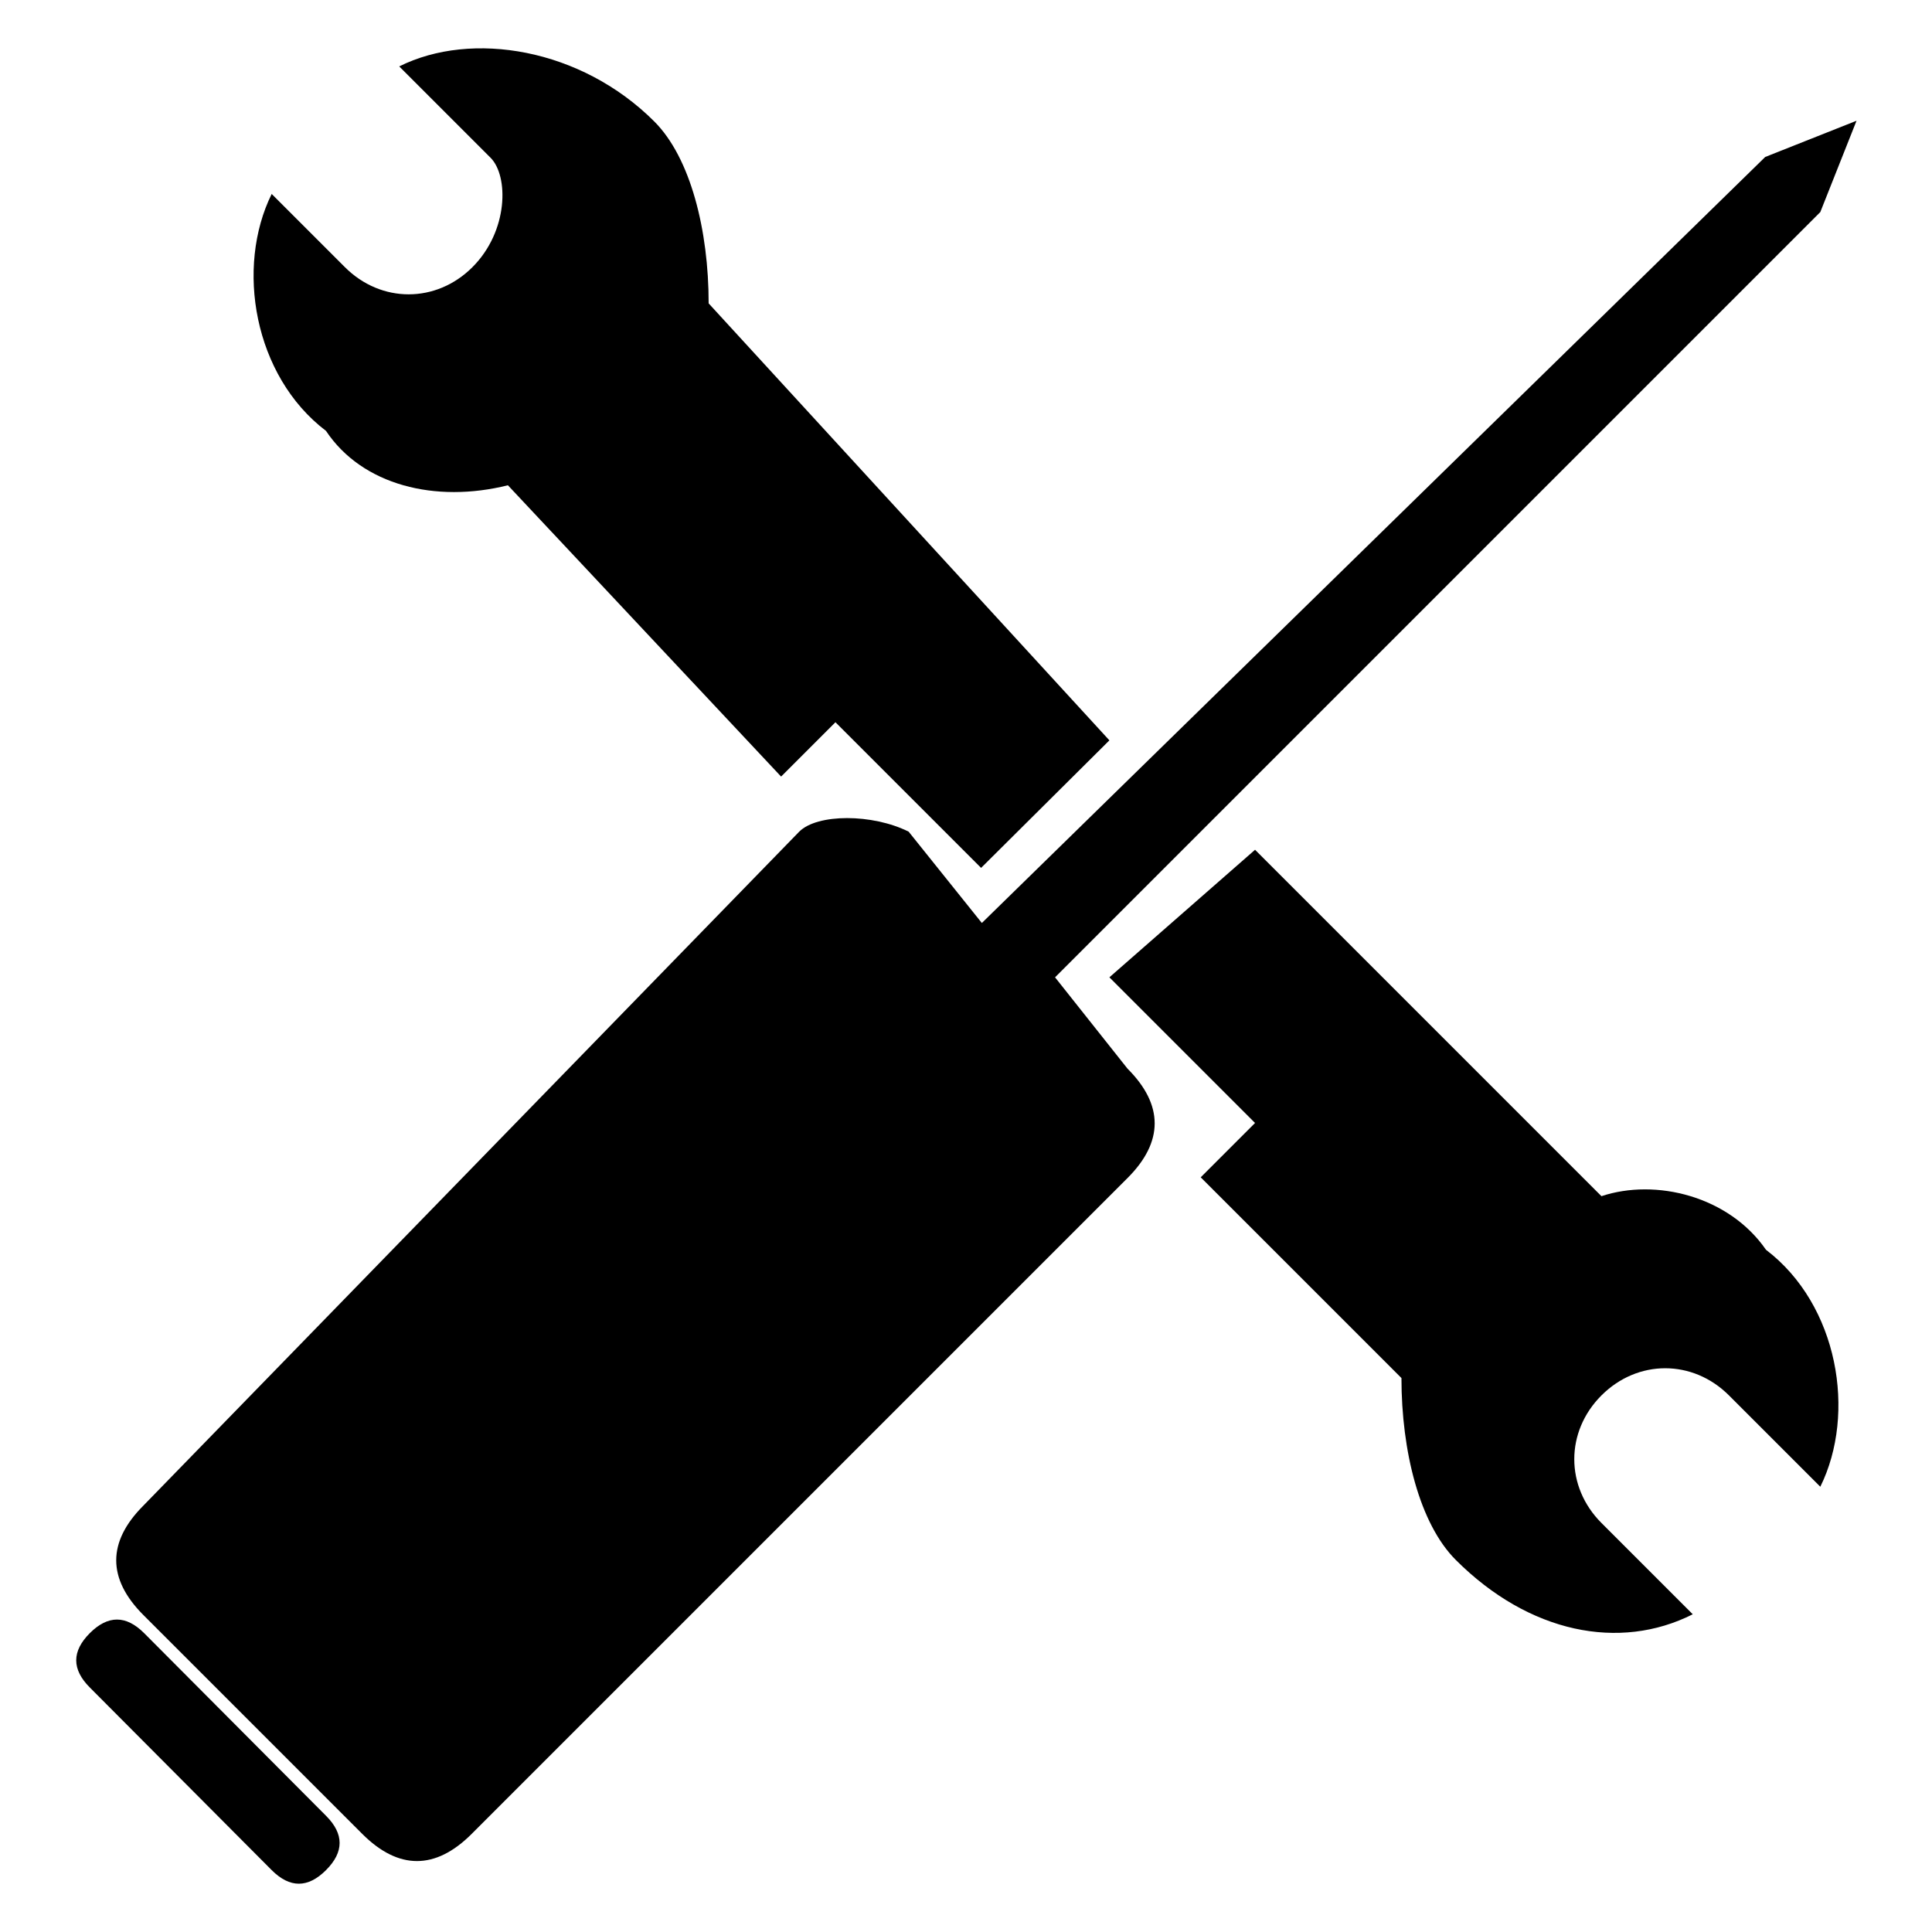
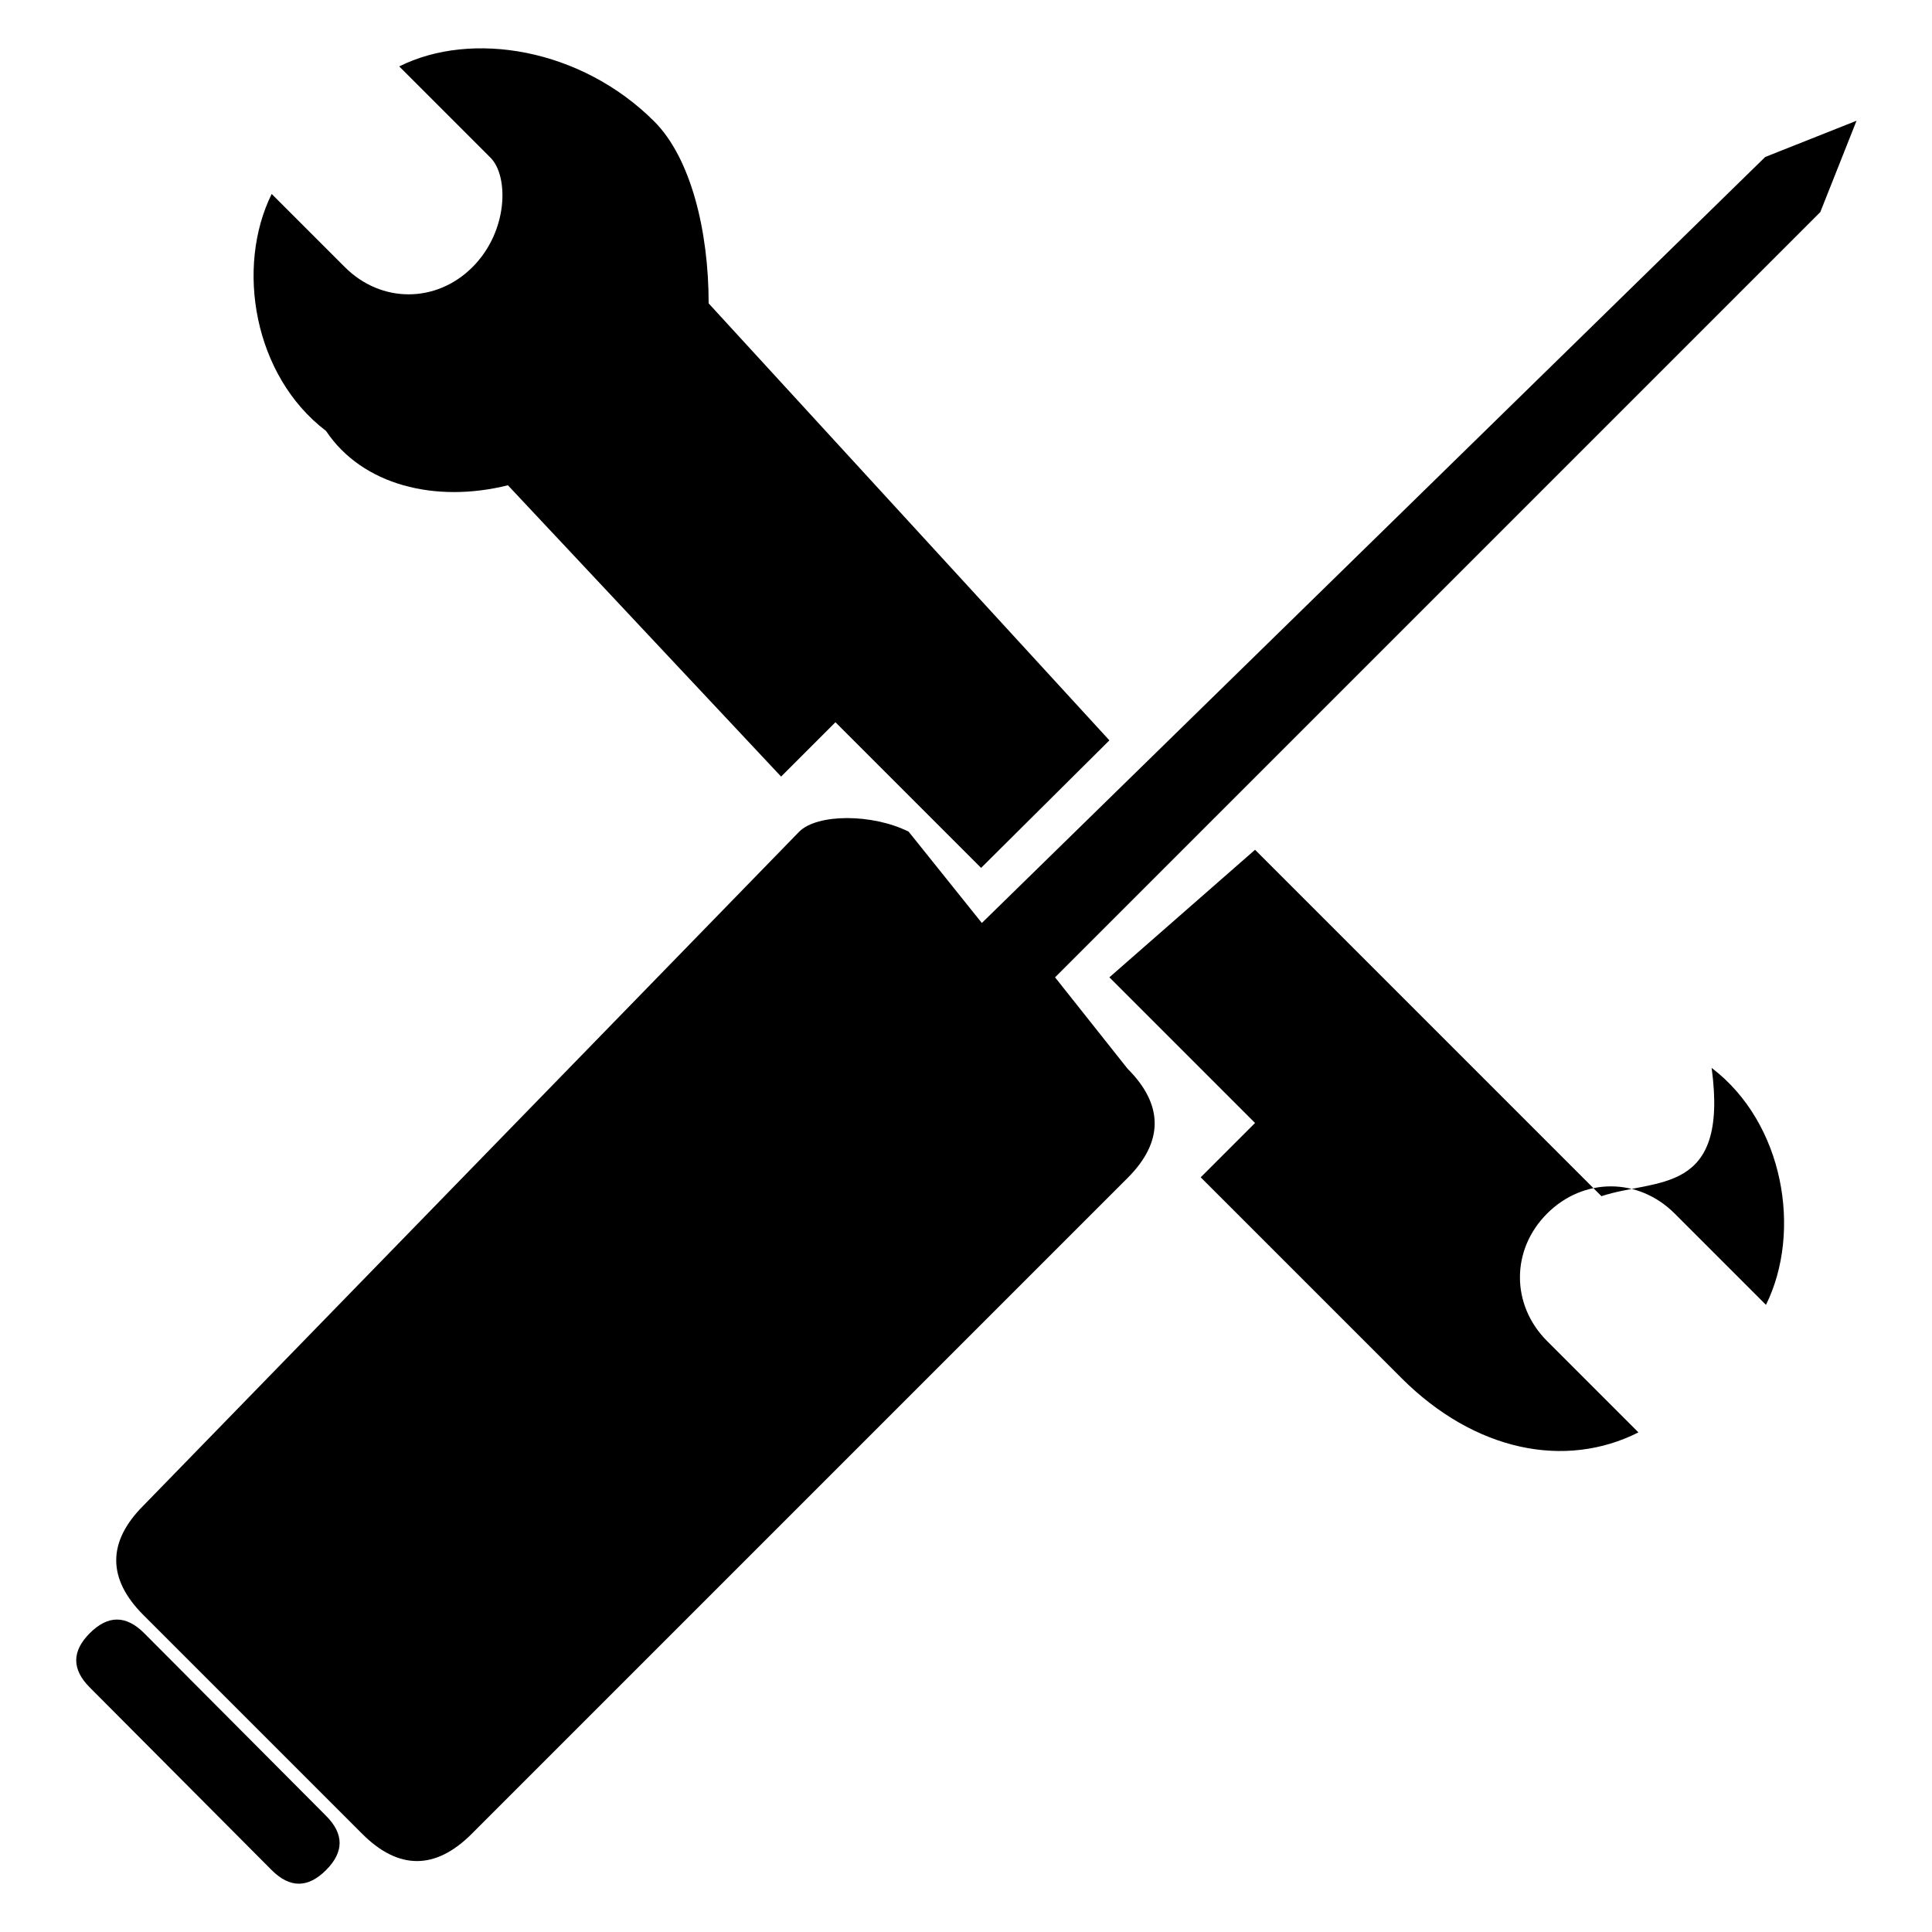
<svg xmlns="http://www.w3.org/2000/svg" version="1.1" x="0px" y="0px" viewBox="0 0 256 256" enable-background="new 0 0 256 256" xml:space="preserve">
  <g>
-     <path fill="#000000" d="M67.3,64.3l36.2,38.6l7.2-7.2l19.3,19.3L147,98.1L93.9,40.2c0-9.7-2.4-19.3-7.2-24.1 C77,6.4,62.5,4,52.9,8.8l12.1,12.1c2.4,2.4,2.4,9.7-2.4,14.5c-4.8,4.8-12.1,4.8-16.9,0L36,25.7c-4.8,9.7-2.4,24.1,7.2,31.4 C48,64.3,57.7,66.7,67.3,64.3z M212.2,158.5l-45.9-45.9L147,129.5l19.3,19.3l-7.2,7.2l26.6,26.6c0,9.7,2.4,19.3,7.2,24.1 c9.7,9.7,21.7,12.1,31.4,7.2l-12.1-12.1c-4.8-4.8-4.8-12.1,0-16.9c4.8-4.8,12.1-4.8,16.9,0l12.1,12.1c4.8-9.7,2.4-24.1-7.2-31.4 C229.1,158.5,219.4,156.1,212.2,158.5z M139.8,129.5L241.2,28.1L246,16l-12.1,4.8L130.1,122.3l-9.7-12.1c-4.8-2.4-12.1-2.4-14.5,0 l-86.9,89.3c-4.8,4.8-4.8,9.7,0,14.5l29,29c4.8,4.8,9.7,4.8,14.5,0l86.9-86.9c4.8-4.8,4.8-9.7,0-14.5L139.8,129.5z M19.1,216.4 c-2.4-2.4-4.8-2.4-7.2,0c-2.4,2.4-2.4,4.8,0,7.2L36,247.8c2.4,2.4,4.8,2.4,7.2,0c2.4-2.4,2.4-4.8,0-7.2L19.1,216.4z" />
+     <path fill="#000000" d="M67.3,64.3l36.2,38.6l7.2-7.2l19.3,19.3L147,98.1L93.9,40.2c0-9.7-2.4-19.3-7.2-24.1 C77,6.4,62.5,4,52.9,8.8l12.1,12.1c2.4,2.4,2.4,9.7-2.4,14.5c-4.8,4.8-12.1,4.8-16.9,0L36,25.7c-4.8,9.7-2.4,24.1,7.2,31.4 C48,64.3,57.7,66.7,67.3,64.3z M212.2,158.5l-45.9-45.9L147,129.5l19.3,19.3l-7.2,7.2l26.6,26.6c9.7,9.7,21.7,12.1,31.4,7.2l-12.1-12.1c-4.8-4.8-4.8-12.1,0-16.9c4.8-4.8,12.1-4.8,16.9,0l12.1,12.1c4.8-9.7,2.4-24.1-7.2-31.4 C229.1,158.5,219.4,156.1,212.2,158.5z M139.8,129.5L241.2,28.1L246,16l-12.1,4.8L130.1,122.3l-9.7-12.1c-4.8-2.4-12.1-2.4-14.5,0 l-86.9,89.3c-4.8,4.8-4.8,9.7,0,14.5l29,29c4.8,4.8,9.7,4.8,14.5,0l86.9-86.9c4.8-4.8,4.8-9.7,0-14.5L139.8,129.5z M19.1,216.4 c-2.4-2.4-4.8-2.4-7.2,0c-2.4,2.4-2.4,4.8,0,7.2L36,247.8c2.4,2.4,4.8,2.4,7.2,0c2.4-2.4,2.4-4.8,0-7.2L19.1,216.4z" />
  </g>
</svg>